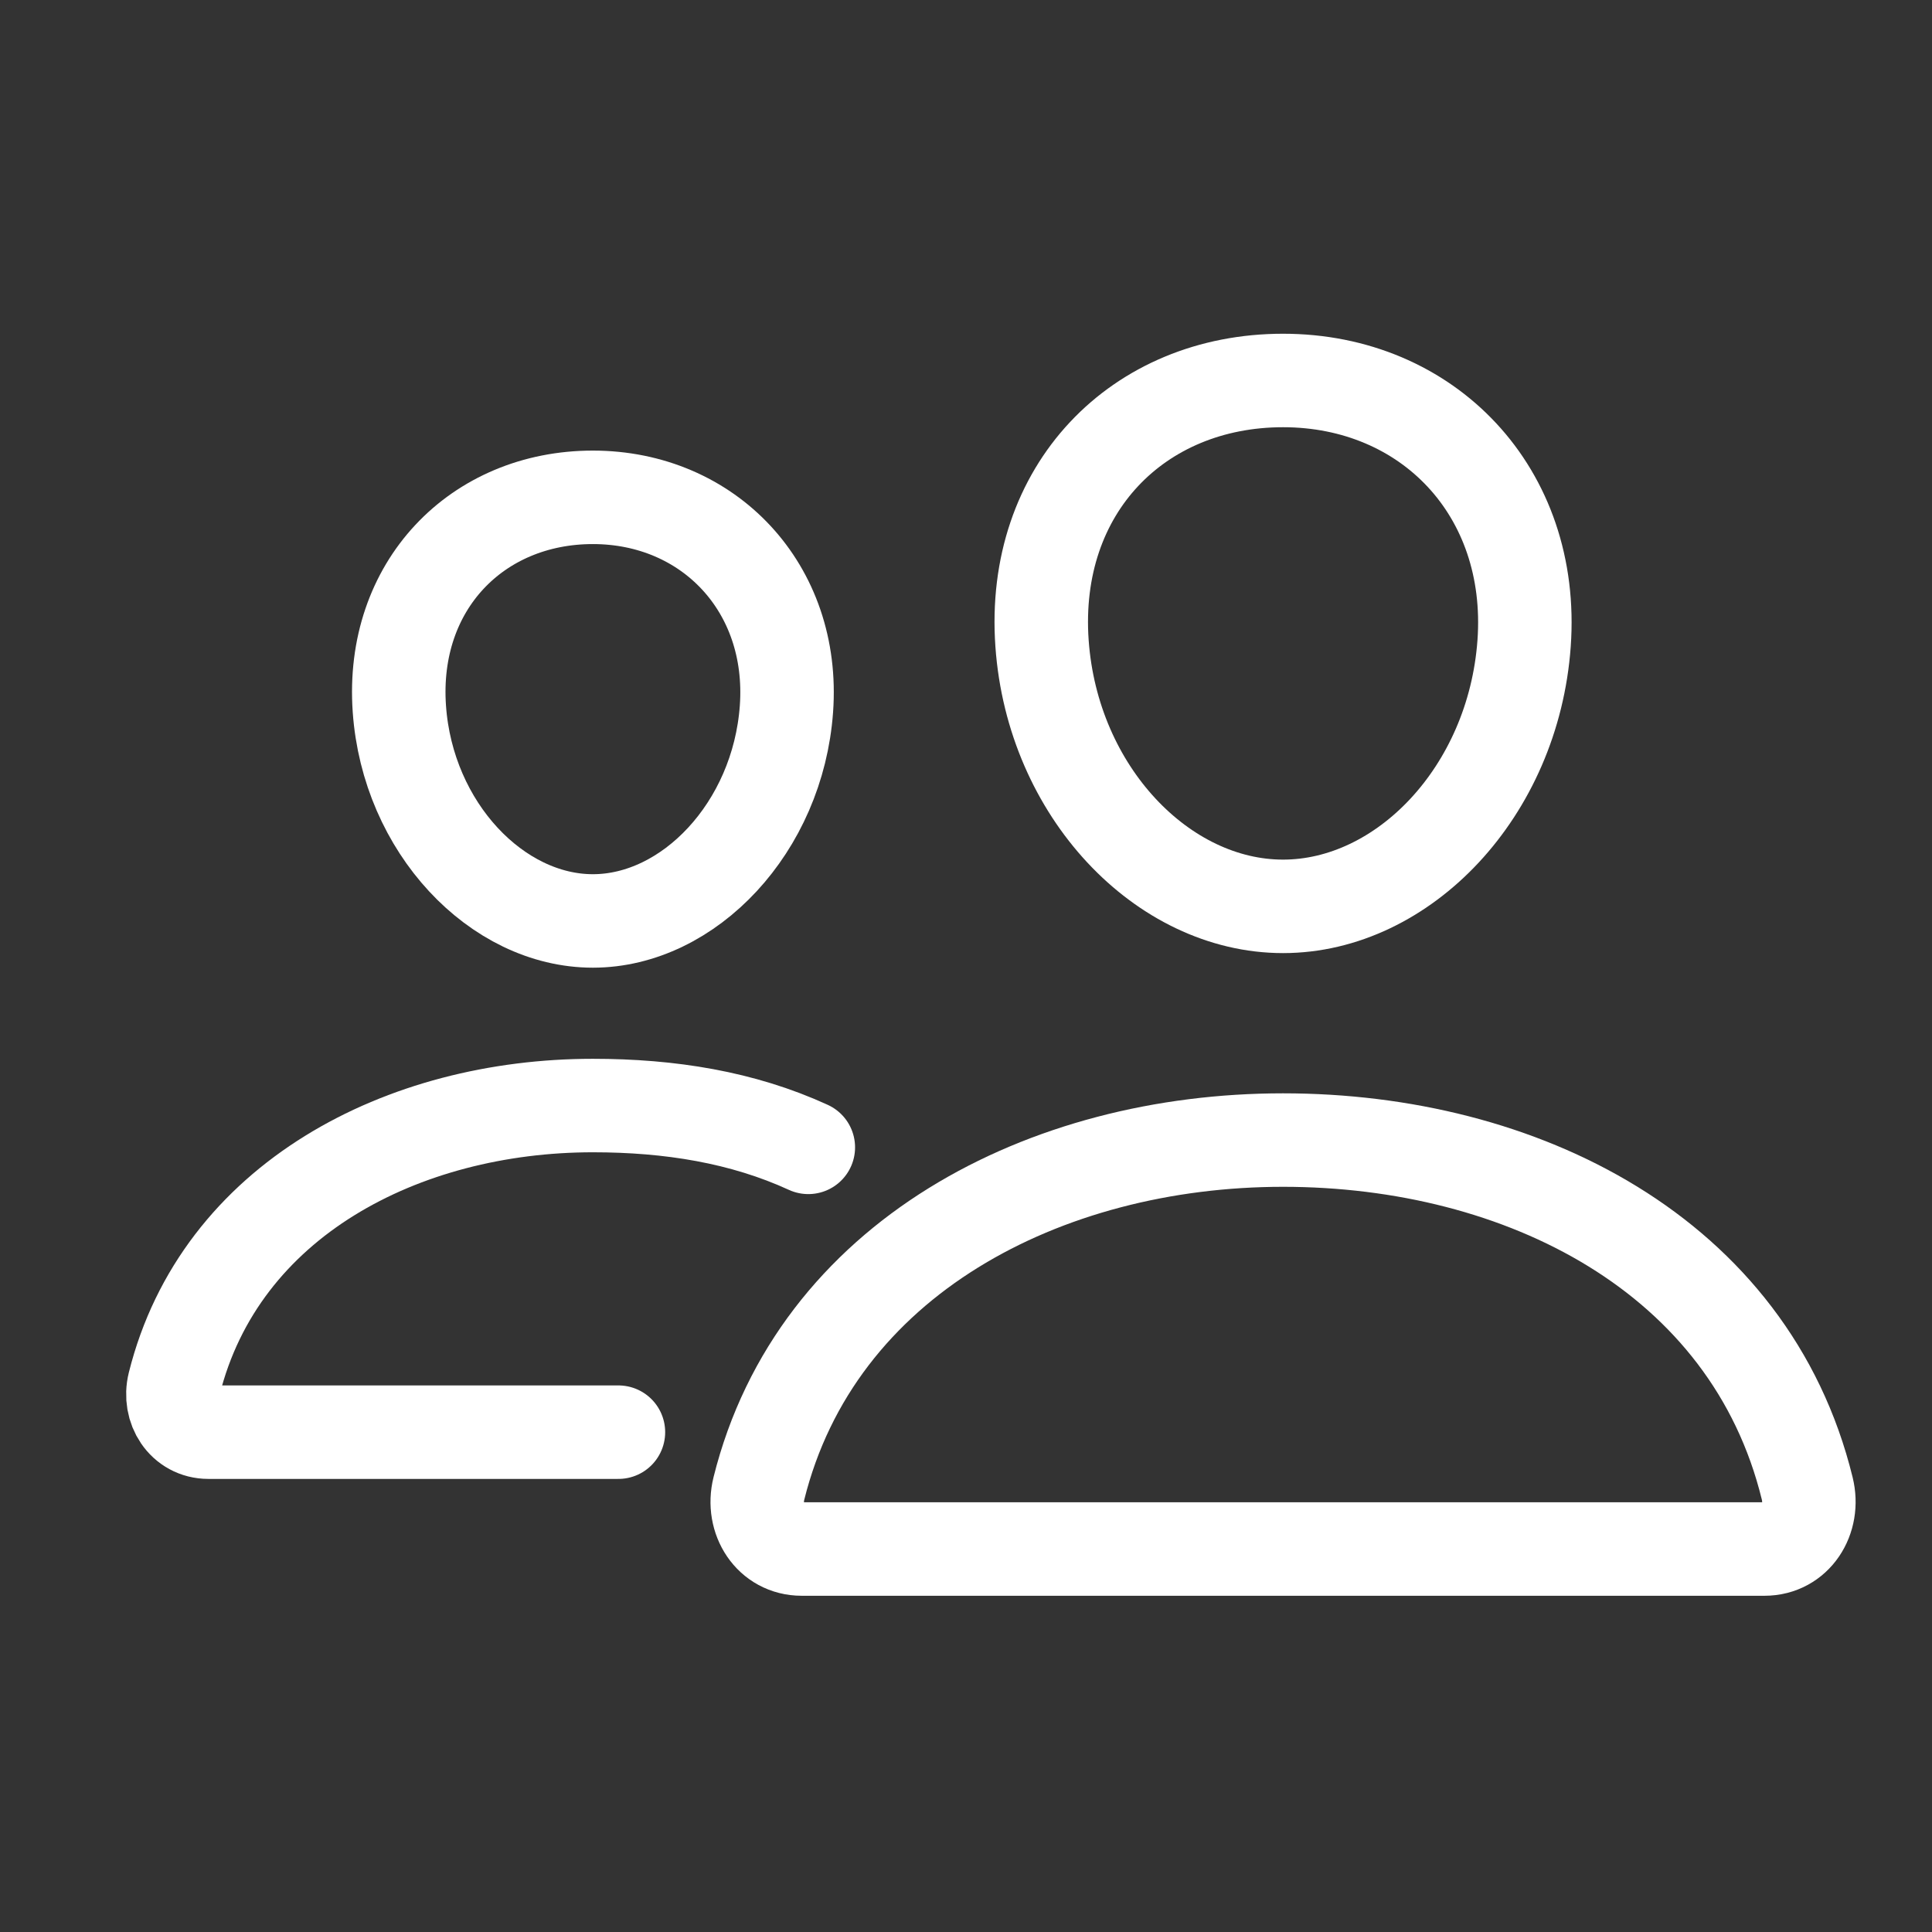
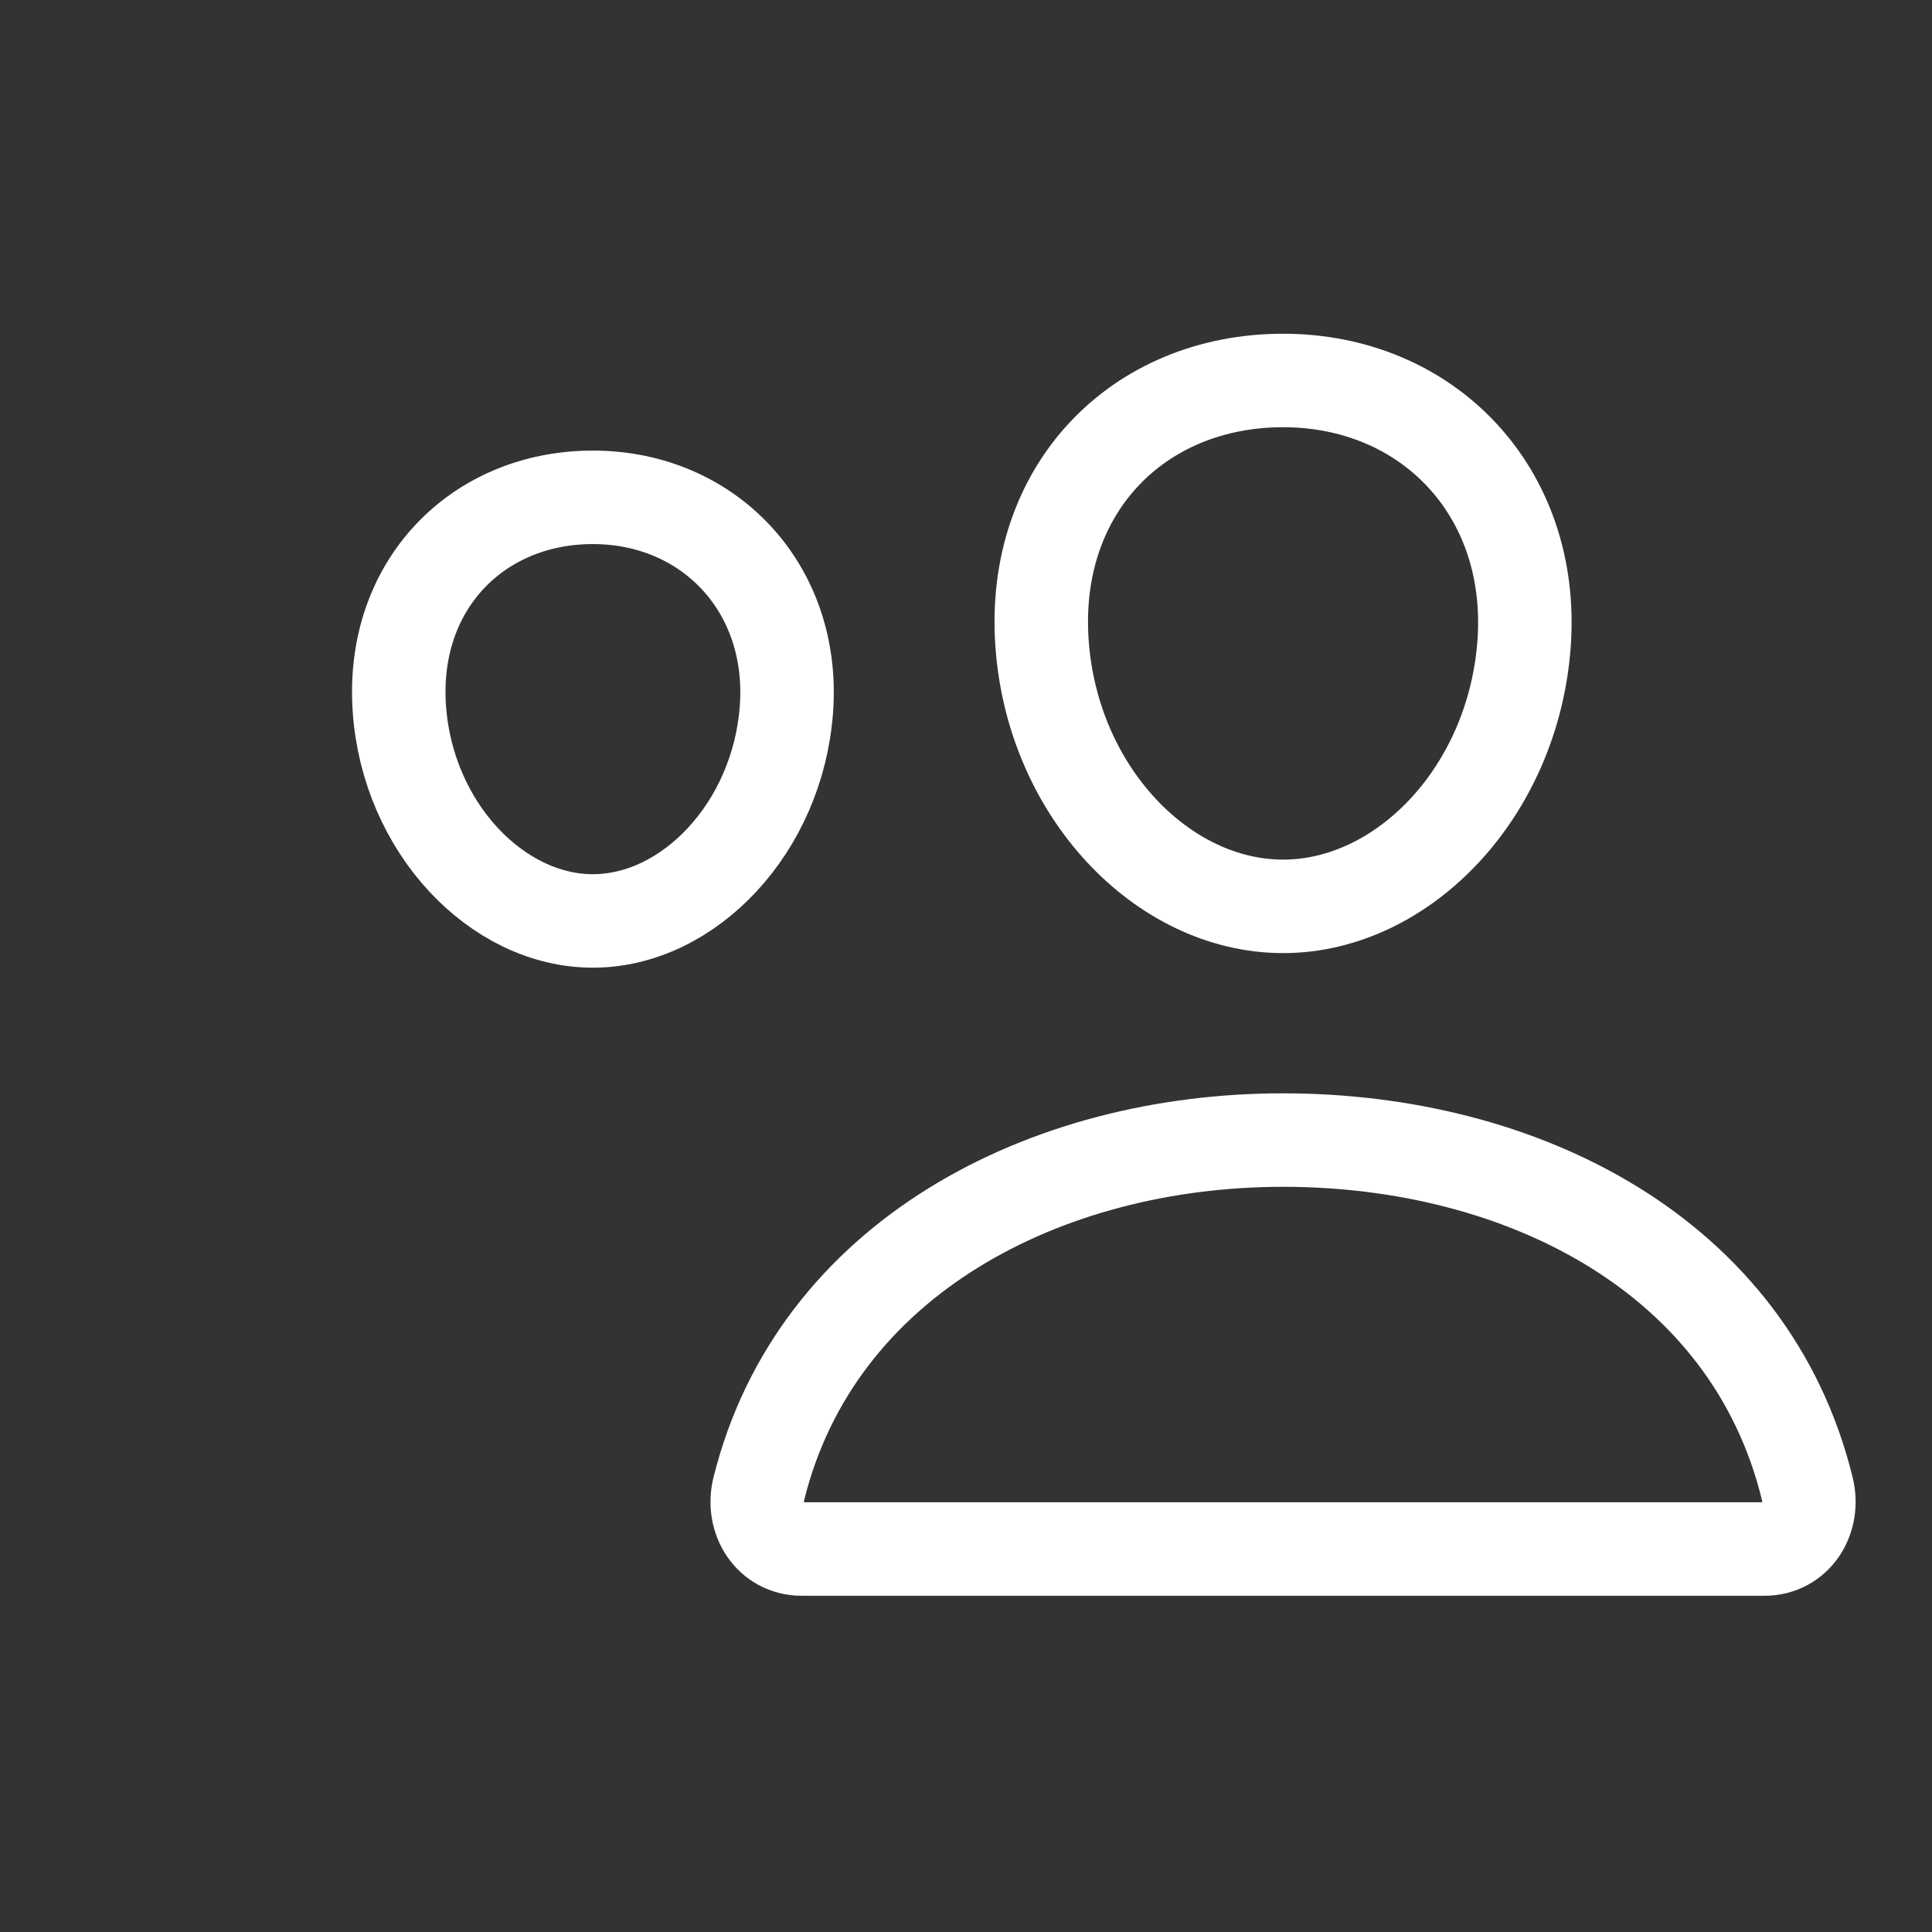
<svg xmlns="http://www.w3.org/2000/svg" width="31" height="31" viewBox="0 0 31 31" fill="none">
  <rect x="0" y="0" width="31" height="31" fill="#333333" stroke="none" />
  <g id="ion:people-outline">
-     <path id="Vector" d="M24.455 10.324C24.283 12.707 22.515 14.543 20.587 14.543C18.66 14.543 16.889 12.707 16.72 10.324C16.544 7.845 18.265 6.105 20.587 6.105C22.91 6.105 24.63 7.89 24.455 10.324Z" stroke="white" stroke-width="1.5" stroke-linecap="round" stroke-linejoin="round" />
+     <path id="Vector" d="M24.455 10.324C24.283 12.707 22.515 14.543 20.587 14.543C18.66 14.543 16.889 12.707 16.72 10.324C16.544 7.845 18.265 6.105 20.587 6.105C22.91 6.105 24.63 7.89 24.455 10.324" stroke="white" stroke-width="1.5" stroke-linecap="round" stroke-linejoin="round" />
    <path id="Vector_2" d="M20.587 18.293C16.769 18.293 13.097 20.189 12.177 23.883C12.055 24.372 12.361 24.855 12.864 24.855H28.312C28.814 24.855 29.119 24.372 28.998 23.883C28.079 20.13 24.407 18.293 20.587 18.293Z" stroke="white" stroke-width="1.5" stroke-miterlimit="10" />
    <path id="Vector_3" d="M12.619 11.375C12.482 13.278 11.053 14.777 9.513 14.777C7.973 14.777 6.542 13.279 6.408 11.375C6.268 9.395 7.658 7.98 9.513 7.98C11.368 7.98 12.759 9.431 12.619 11.375Z" stroke="white" stroke-width="1.5" stroke-linecap="round" stroke-linejoin="round" />
-     <path id="Vector_4" d="M12.97 18.41C11.913 17.925 10.748 17.739 9.513 17.739C6.466 17.739 3.531 19.253 2.795 22.204C2.699 22.594 2.944 22.98 3.344 22.98H9.923" stroke="white" stroke-width="1.5" stroke-miterlimit="10" stroke-linecap="round" />
  </g>
</svg>